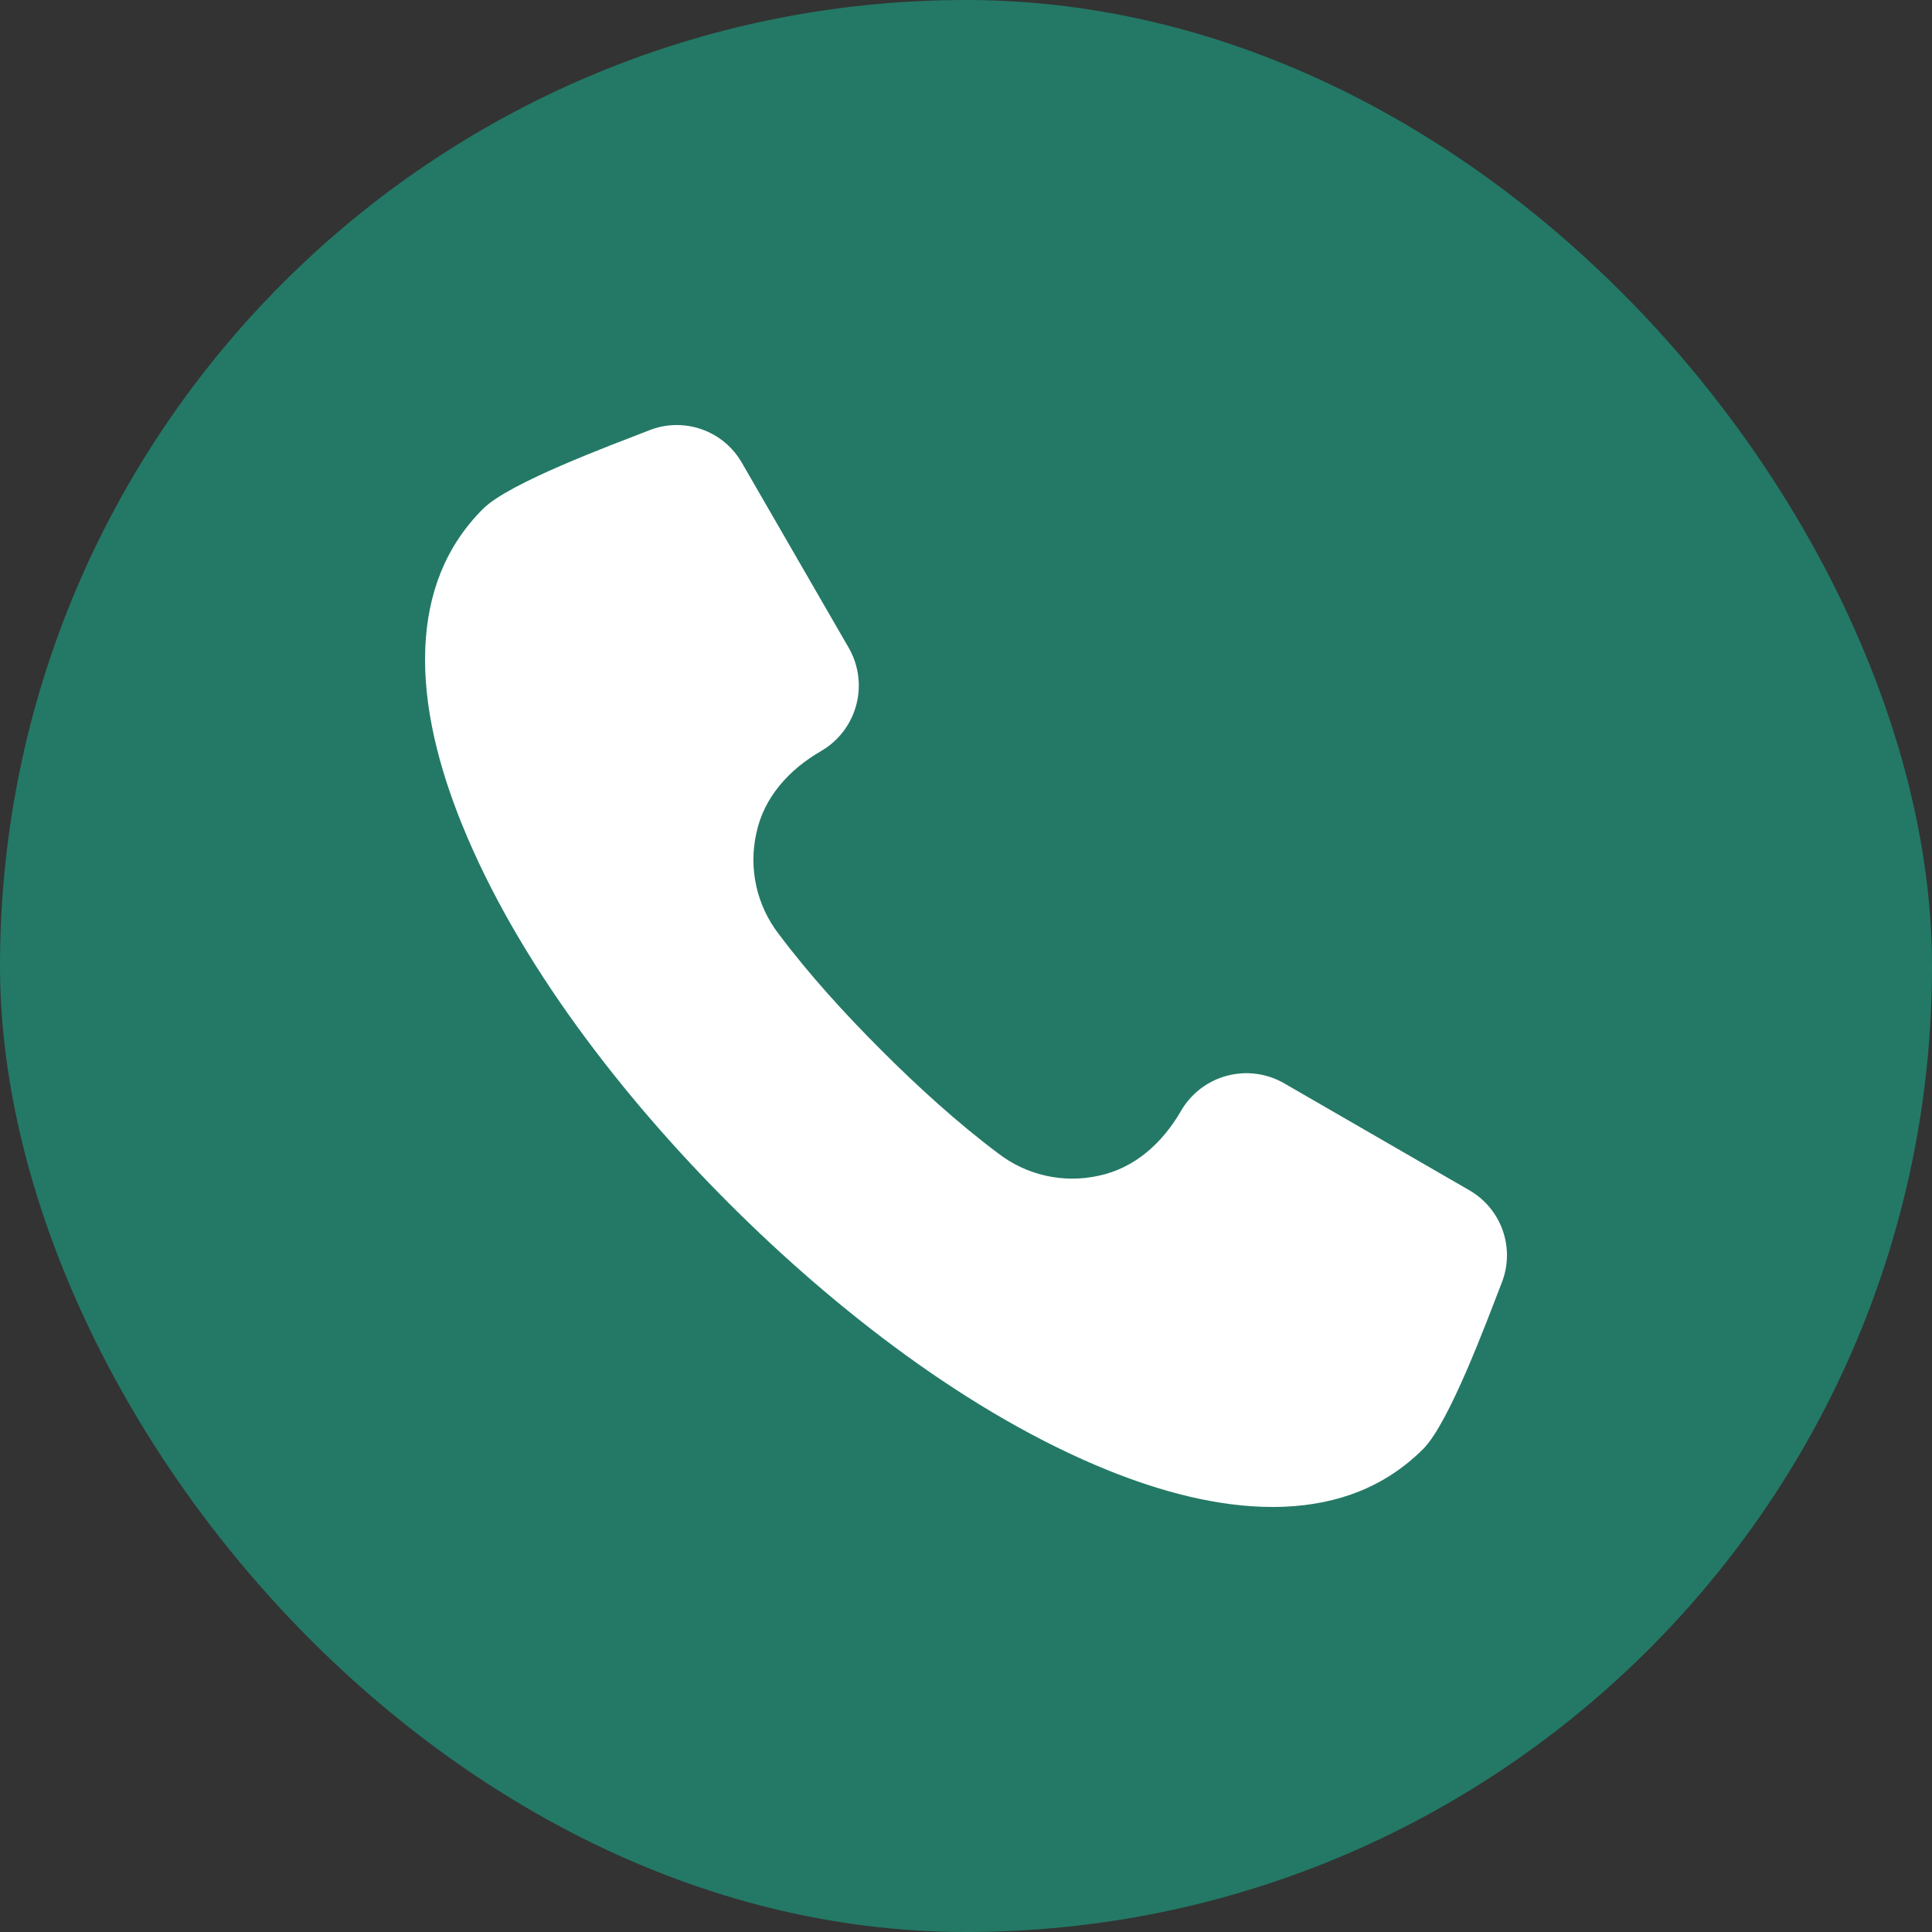
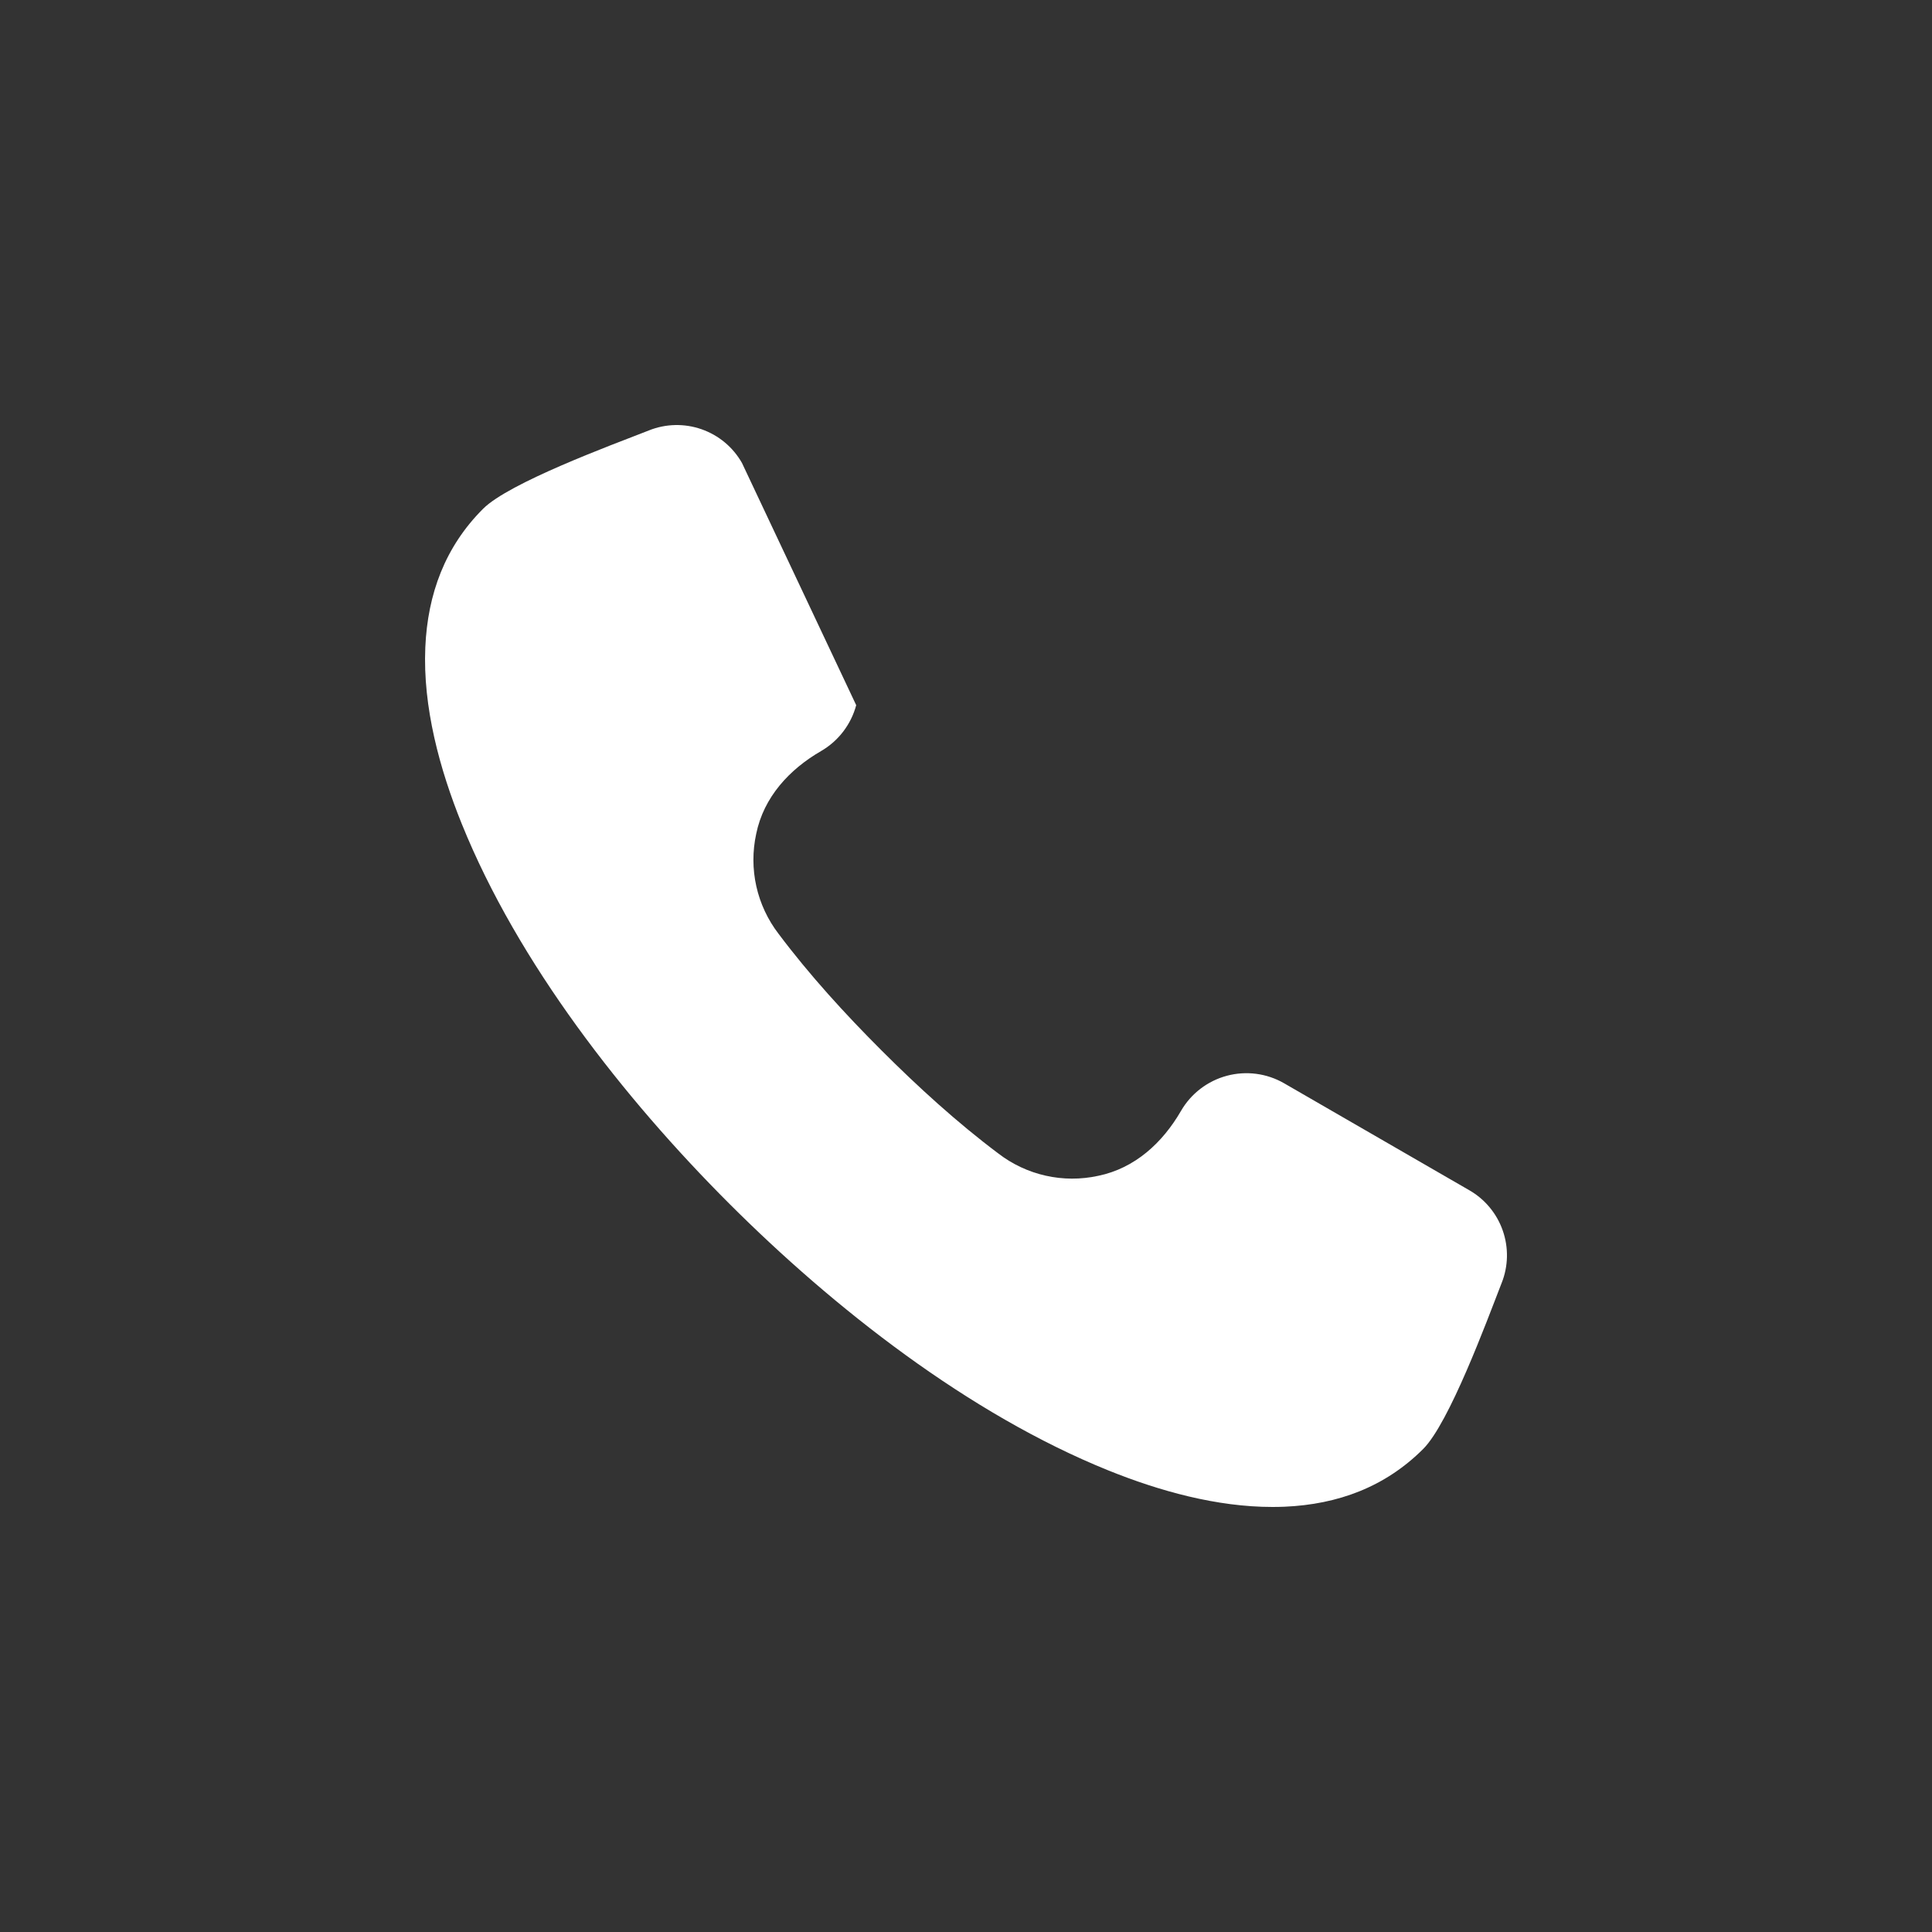
<svg xmlns="http://www.w3.org/2000/svg" width="100" height="100" viewBox="0 0 100 100" fill="none">
  <rect x="0" y="0" width="100" height="100" fill="#333333" stroke="none" />
-   <rect width="100" height="100" rx="50" fill="#237966" />
-   <path fill-rule="evenodd" clip-rule="evenodd" d="M76.037 61.599L66.466 56.071C65.568 55.553 64.502 55.414 63.501 55.682C62.5 55.95 61.646 56.605 61.127 57.502C60.178 59.142 58.746 60.471 56.84 60.861C55.945 61.056 55.018 61.054 54.124 60.853C53.23 60.652 52.391 60.258 51.666 59.698C49.538 58.102 47.509 56.25 45.628 54.37C43.747 52.491 41.897 50.464 40.301 48.337C39.742 47.611 39.349 46.771 39.148 45.877C38.948 44.983 38.946 44.056 39.141 43.16C39.53 41.255 40.861 39.821 42.501 38.873C43.396 38.353 44.049 37.5 44.317 36.5C44.586 35.5 44.448 34.435 43.933 33.536L38.403 23.96C37.939 23.145 37.196 22.526 36.31 22.217C35.424 21.908 34.457 21.93 33.586 22.279L33.469 22.325C31.631 23.043 26.347 24.991 25.004 26.335C23.037 28.3 22.134 30.745 22.014 33.507C21.879 36.593 22.755 39.81 23.903 42.648C26.812 49.845 32.274 56.827 37.725 62.279C43.177 67.731 50.156 73.193 57.354 76.103C60.012 77.177 62.976 78 65.863 78C66.073 78 66.283 77.996 66.493 77.987C69.257 77.867 71.7 76.962 73.666 74.996C75.016 73.646 76.96 68.374 77.677 66.531L77.722 66.416C78.071 65.545 78.092 64.578 77.782 63.692C77.473 62.807 76.853 62.063 76.038 61.599H76.037Z" fill="white" />
+   <path fill-rule="evenodd" clip-rule="evenodd" d="M76.037 61.599L66.466 56.071C65.568 55.553 64.502 55.414 63.501 55.682C62.5 55.95 61.646 56.605 61.127 57.502C60.178 59.142 58.746 60.471 56.84 60.861C55.945 61.056 55.018 61.054 54.124 60.853C53.23 60.652 52.391 60.258 51.666 59.698C49.538 58.102 47.509 56.25 45.628 54.37C43.747 52.491 41.897 50.464 40.301 48.337C39.742 47.611 39.349 46.771 39.148 45.877C38.948 44.983 38.946 44.056 39.141 43.16C39.53 41.255 40.861 39.821 42.501 38.873C43.396 38.353 44.049 37.5 44.317 36.5L38.403 23.96C37.939 23.145 37.196 22.526 36.31 22.217C35.424 21.908 34.457 21.93 33.586 22.279L33.469 22.325C31.631 23.043 26.347 24.991 25.004 26.335C23.037 28.3 22.134 30.745 22.014 33.507C21.879 36.593 22.755 39.81 23.903 42.648C26.812 49.845 32.274 56.827 37.725 62.279C43.177 67.731 50.156 73.193 57.354 76.103C60.012 77.177 62.976 78 65.863 78C66.073 78 66.283 77.996 66.493 77.987C69.257 77.867 71.7 76.962 73.666 74.996C75.016 73.646 76.96 68.374 77.677 66.531L77.722 66.416C78.071 65.545 78.092 64.578 77.782 63.692C77.473 62.807 76.853 62.063 76.038 61.599H76.037Z" fill="white" />
</svg>